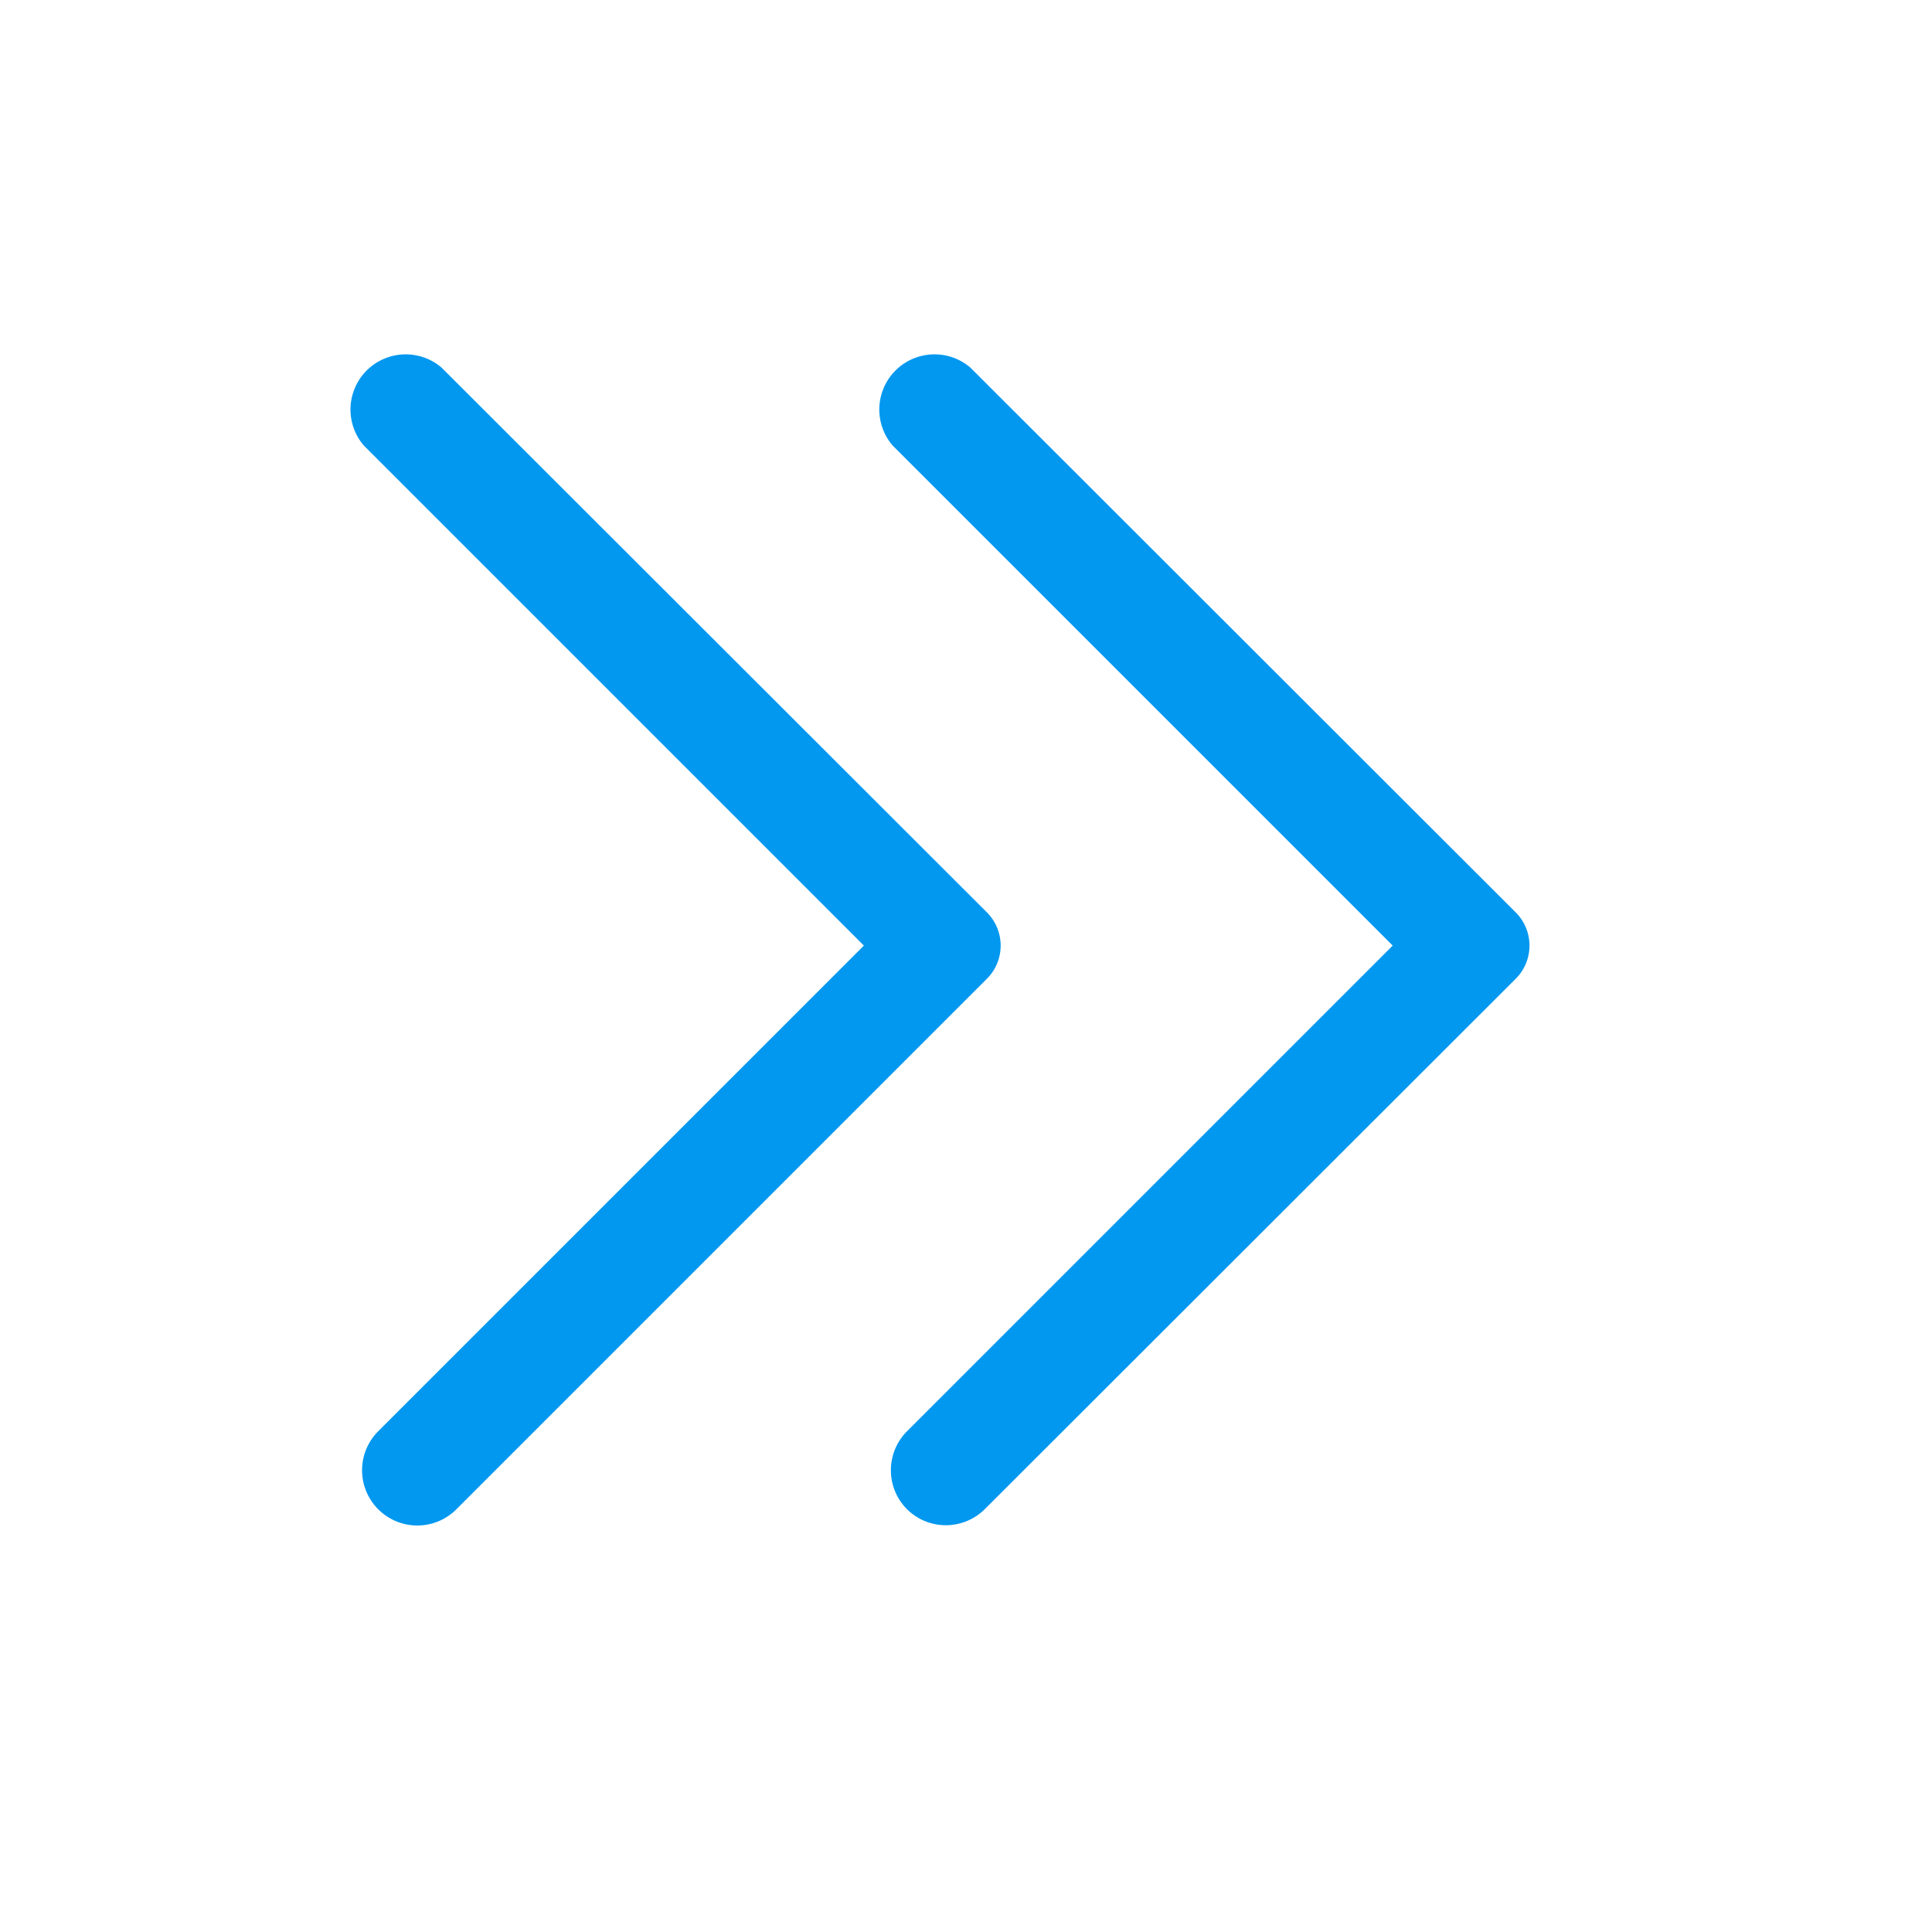
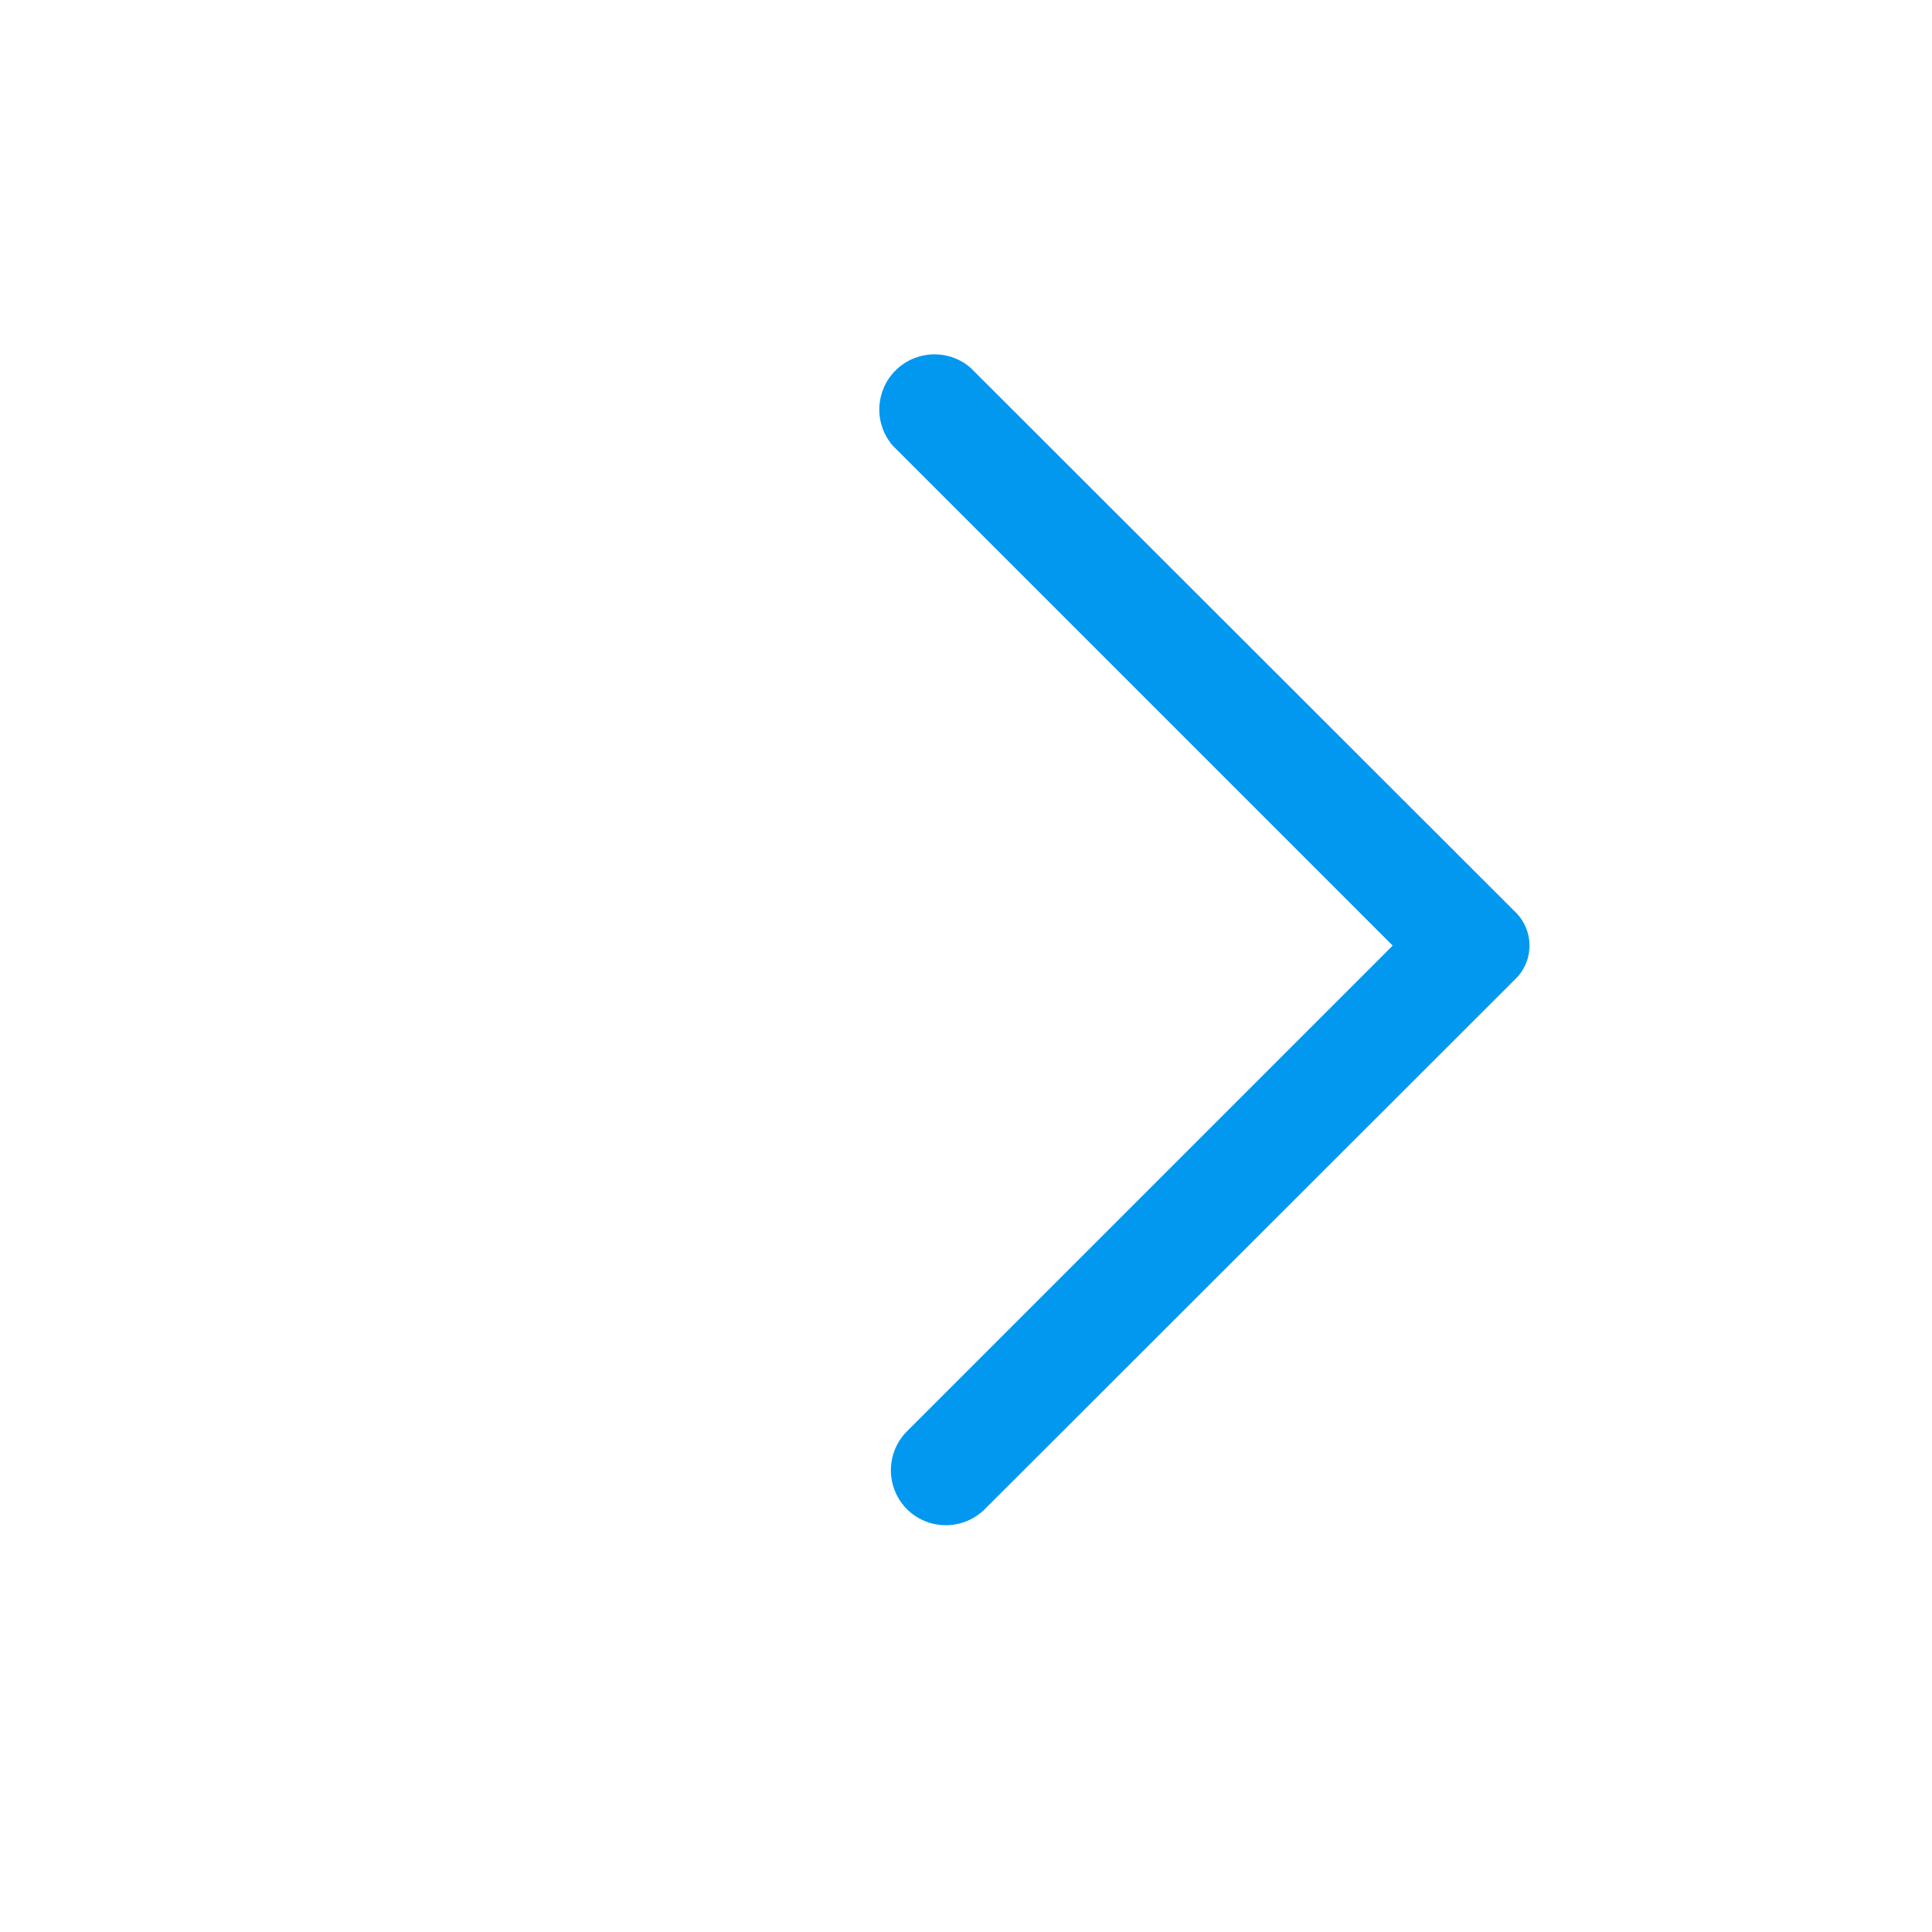
<svg xmlns="http://www.w3.org/2000/svg" xmlns:ns1="http://sodipodi.sourceforge.net/DTD/sodipodi-0.dtd" xmlns:ns2="http://www.inkscape.org/namespaces/inkscape" width="35px" height="35px" version="1.1" id="svg15" ns1:docname="846a8e69ab52f046735c83734430d797.svg">
  <defs id="defs19" />
  <ns1:namedview id="namedview17" pagecolor="#ffffff" bordercolor="#666666" borderopacity="1.0" ns2:pageshadow="2" ns2:pageopacity="0.0" ns2:pagecheckerboard="0" />
  <title id="title2" />
  <g id="g7" transform="translate(1,1)">
    <title id="title4">background</title>
-     <rect fill="none" id="canvas_background" height="35px" width="35px" y="-1" x="-1" />
  </g>
  <g id="g13" transform="translate(1,1)">
    <title id="title9">Layer 1</title>
-     <path fill="#0298f0" id="svg_1" d="M 16.88,15.53 7,5.66 A 1,1 0 0 0 5.59,7.07 l 9.06,9.06 -8.8,8.8 a 1,1 0 0 0 0,1.41 v 0 a 1,1 0 0 0 1.42,0 l 9.61,-9.61 a 0.85,0.85 0 0 0 0,-1.2 z" class="cls-1" />
    <path fill="#0298f0" id="svg_2" d="M 26.46,15.53 16.58,5.66 a 1,1 0 0 0 -1.41,1.41 l 9.06,9.06 -8.8,8.8 a 1,1 0 0 0 0,1.41 v 0 a 1,1 0 0 0 1.41,0 l 9.62,-9.61 a 0.85,0.85 0 0 0 0,-1.2 z" class="cls-1" />
  </g>
</svg>